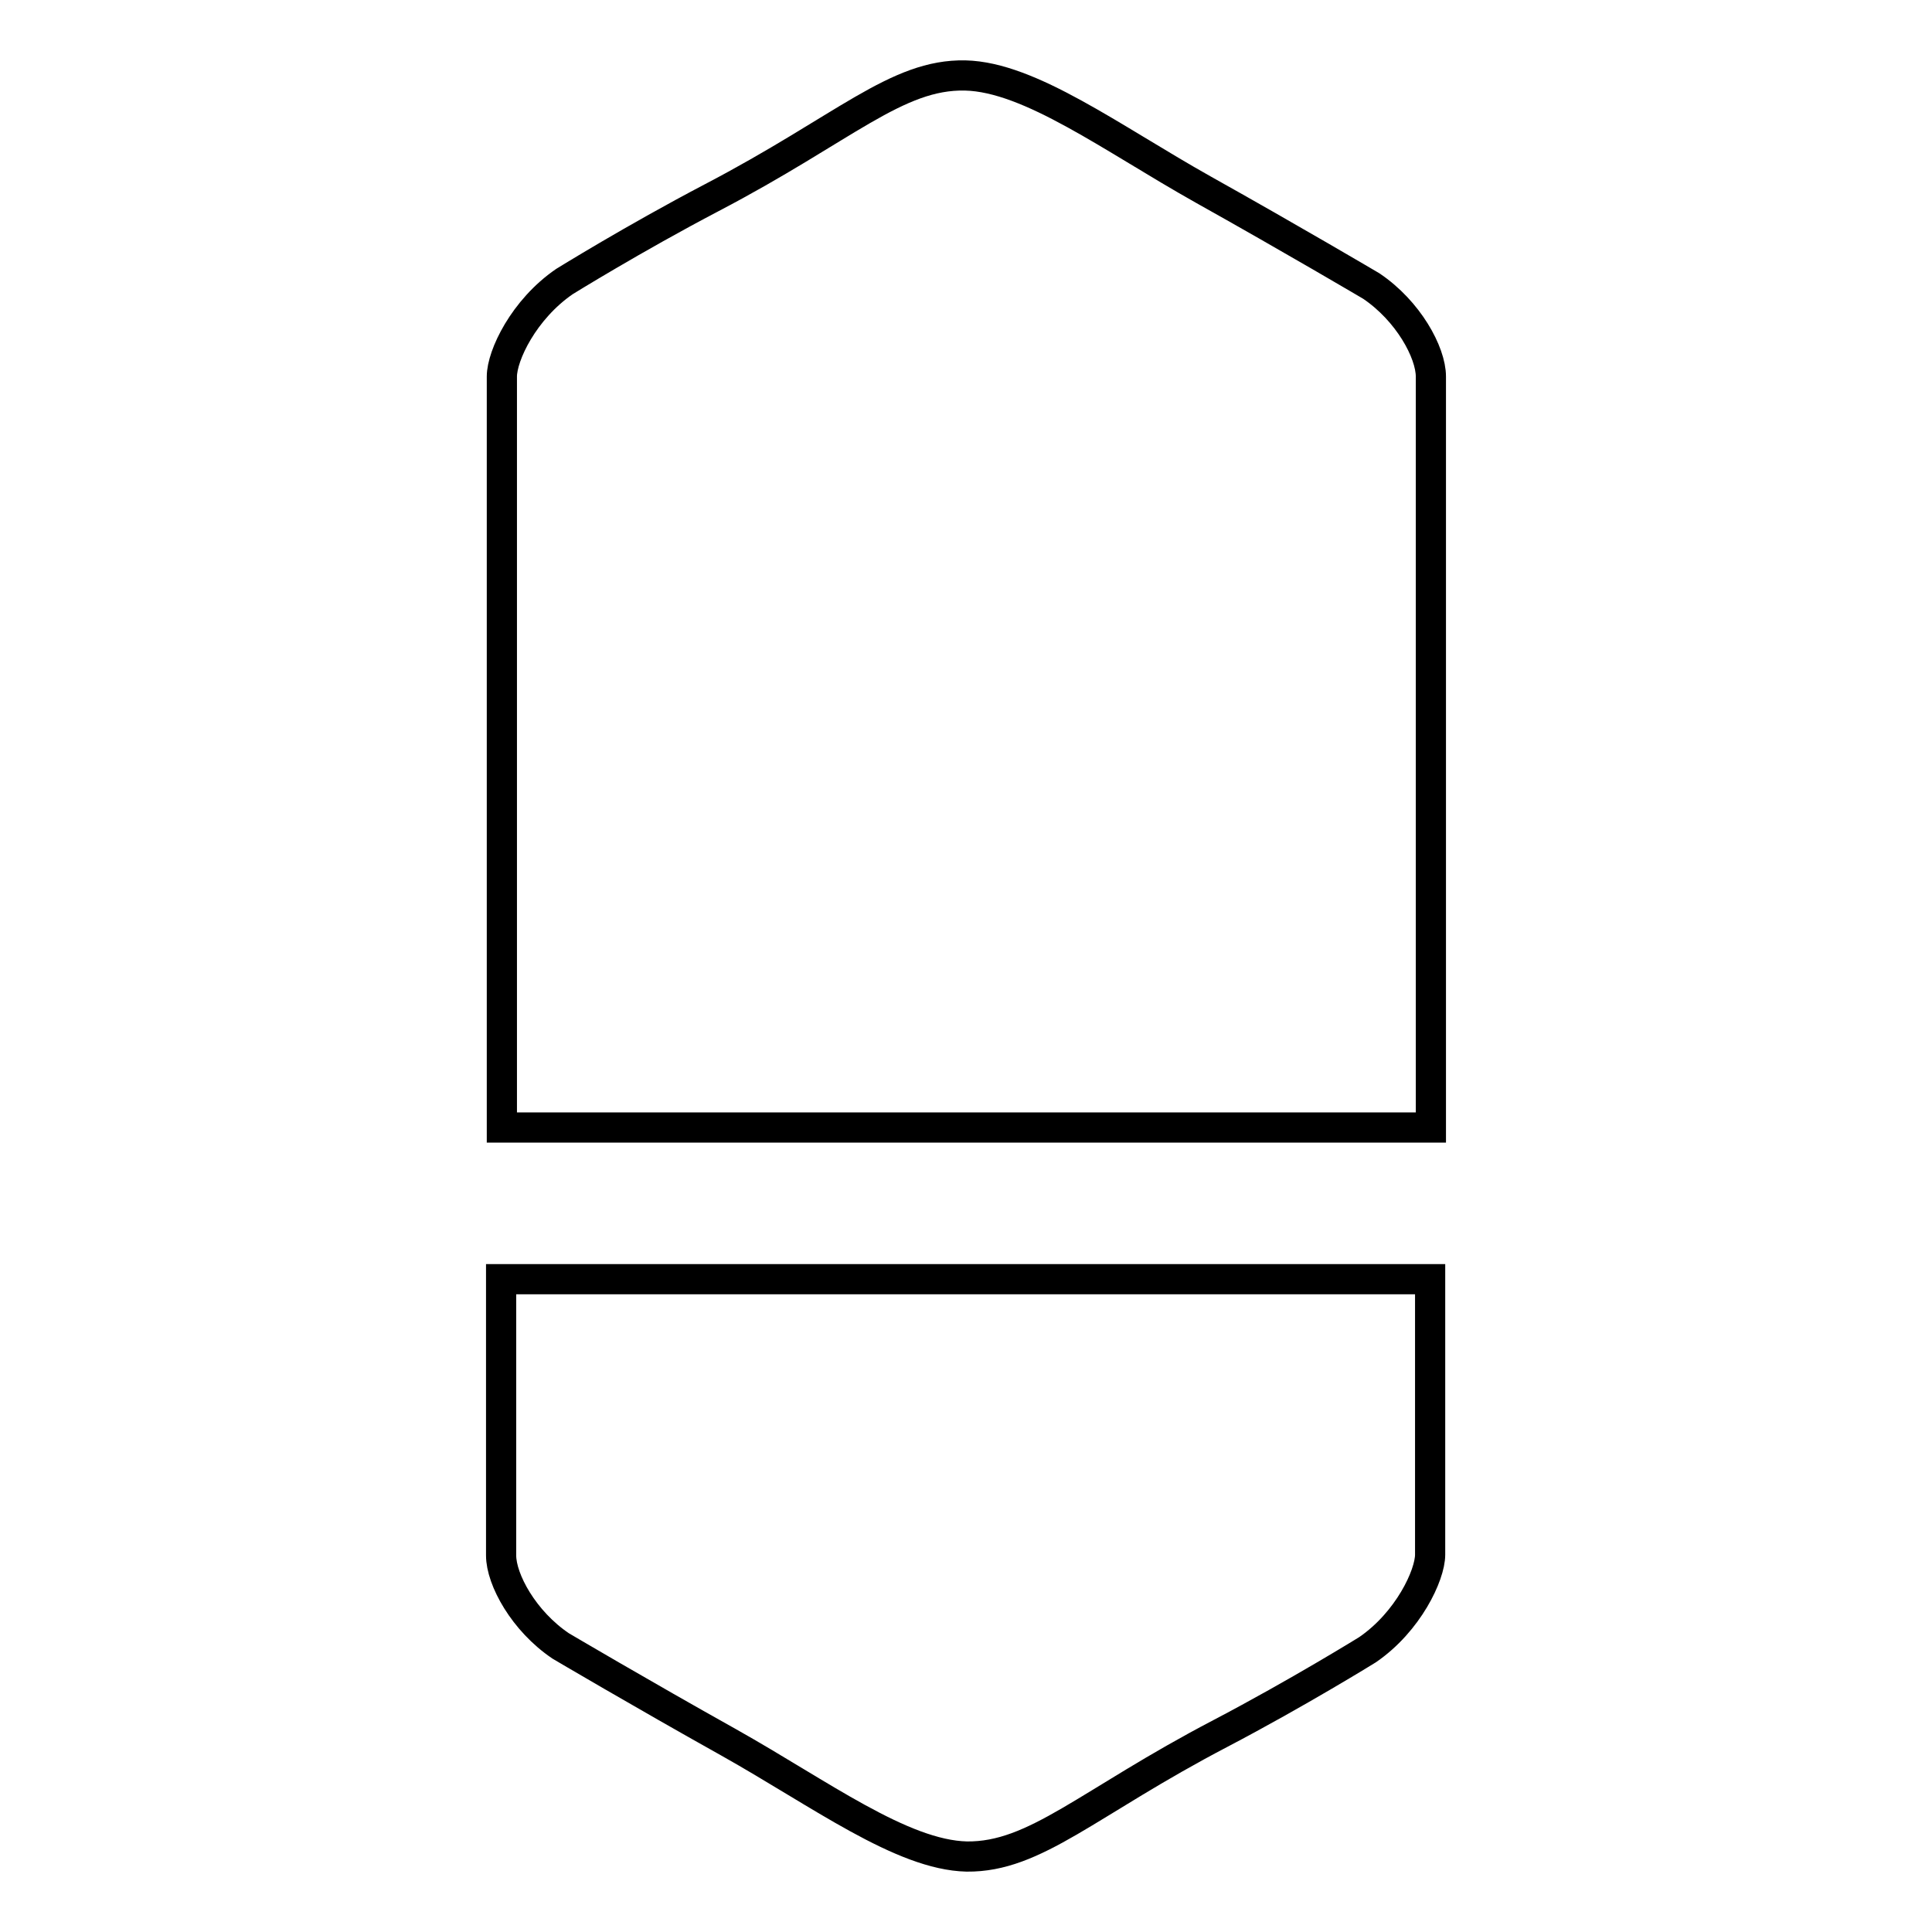
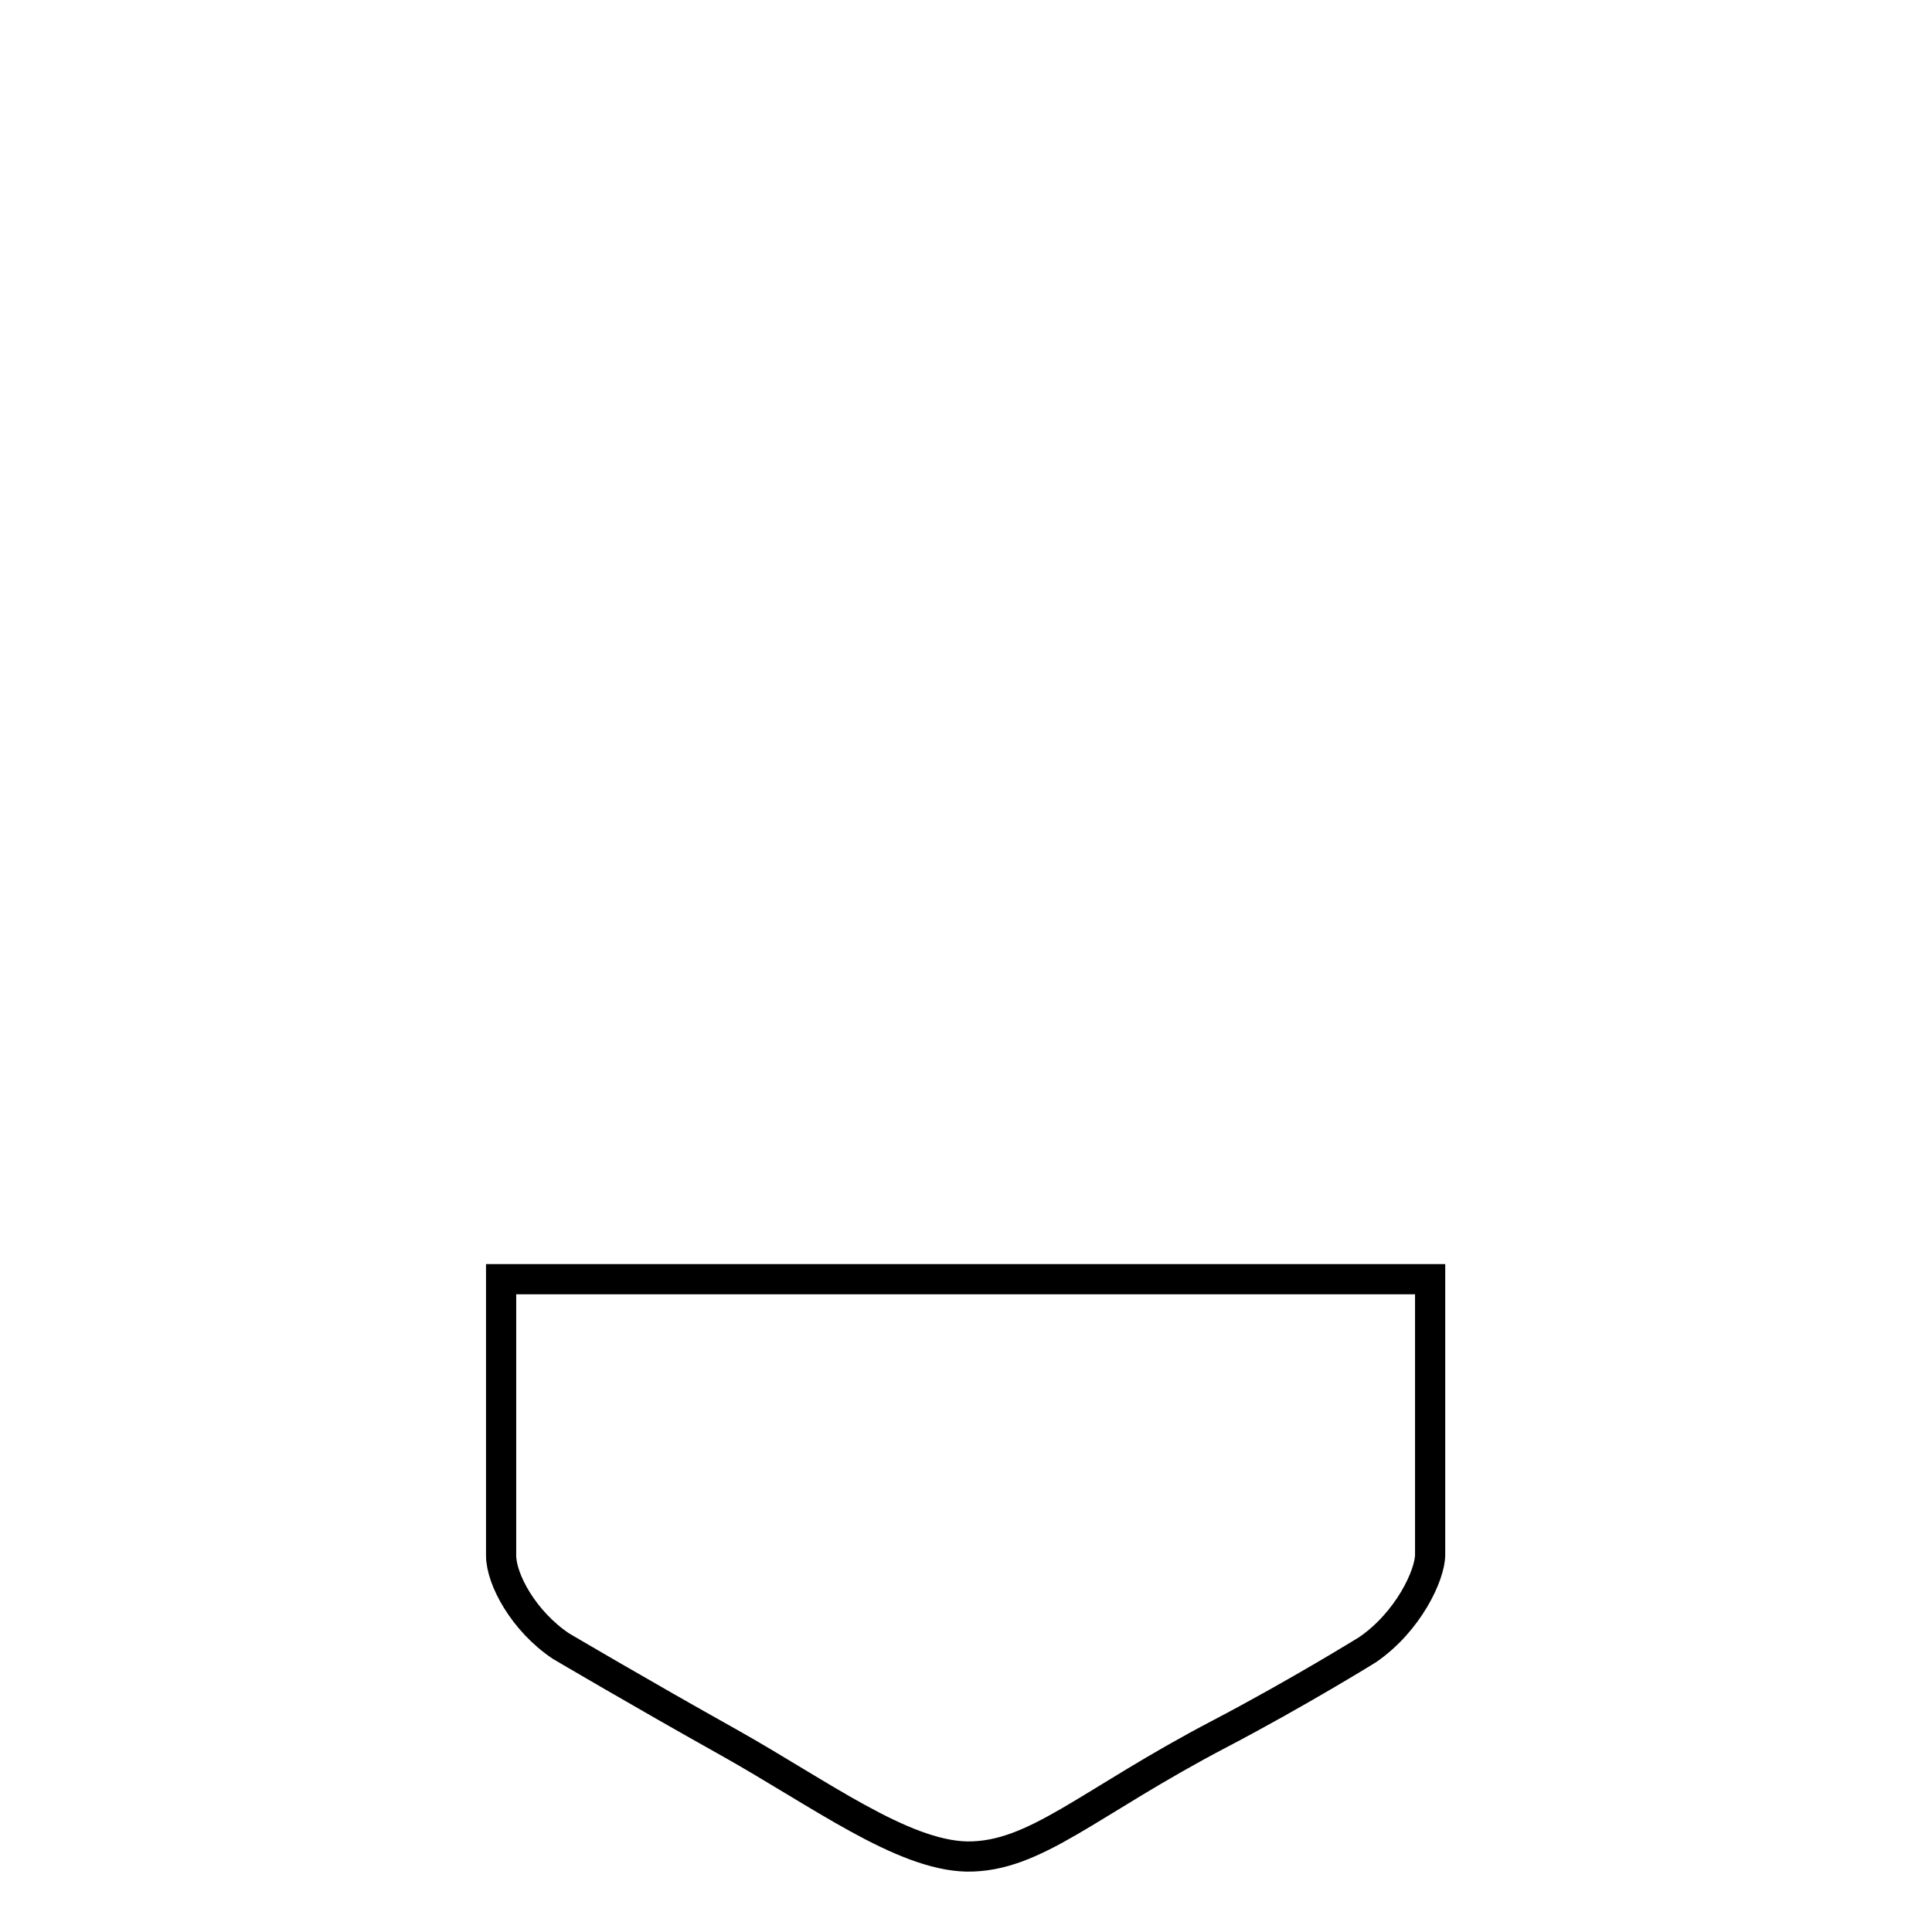
<svg xmlns="http://www.w3.org/2000/svg" version="1.1" x="0px" y="0px" viewBox="0 0 256 256" enable-background="new 0 0 256 256" xml:space="preserve">
  <g>
    <g>
-       <path stroke-width="4" fill-opacity="0" stroke="#000000" d="M181.7,37.9c4.9,3.3,7.9,8.8,7.9,12v99.5H66.5V49.9c0-2.8,2.9-8.9,8.3-12.6c0,0,9.2-5.7,19.5-11.1c17.6-9.2,24.5-16.4,33.6-16.2c8.6,0.2,19.4,8.3,31.5,15.1C171.2,31.7,181.7,37.9,181.7,37.9z" />
      <path stroke-width="4" fill-opacity="0" stroke="#000000" d="M74.3,218.1c-4.9-3.3-7.9-8.8-7.9-12v-36.6h123.1V206c0,2.7-2.9,8.9-8.3,12.6c0,0-9.2,5.7-19.5,11.1c-17.6,9.2-24.5,16.4-33.6,16.3c-8.6-0.2-19.4-8.3-31.5-15.1C84.8,224.3,74.3,218.1,74.3,218.1z" />
    </g>
  </g>
</svg>